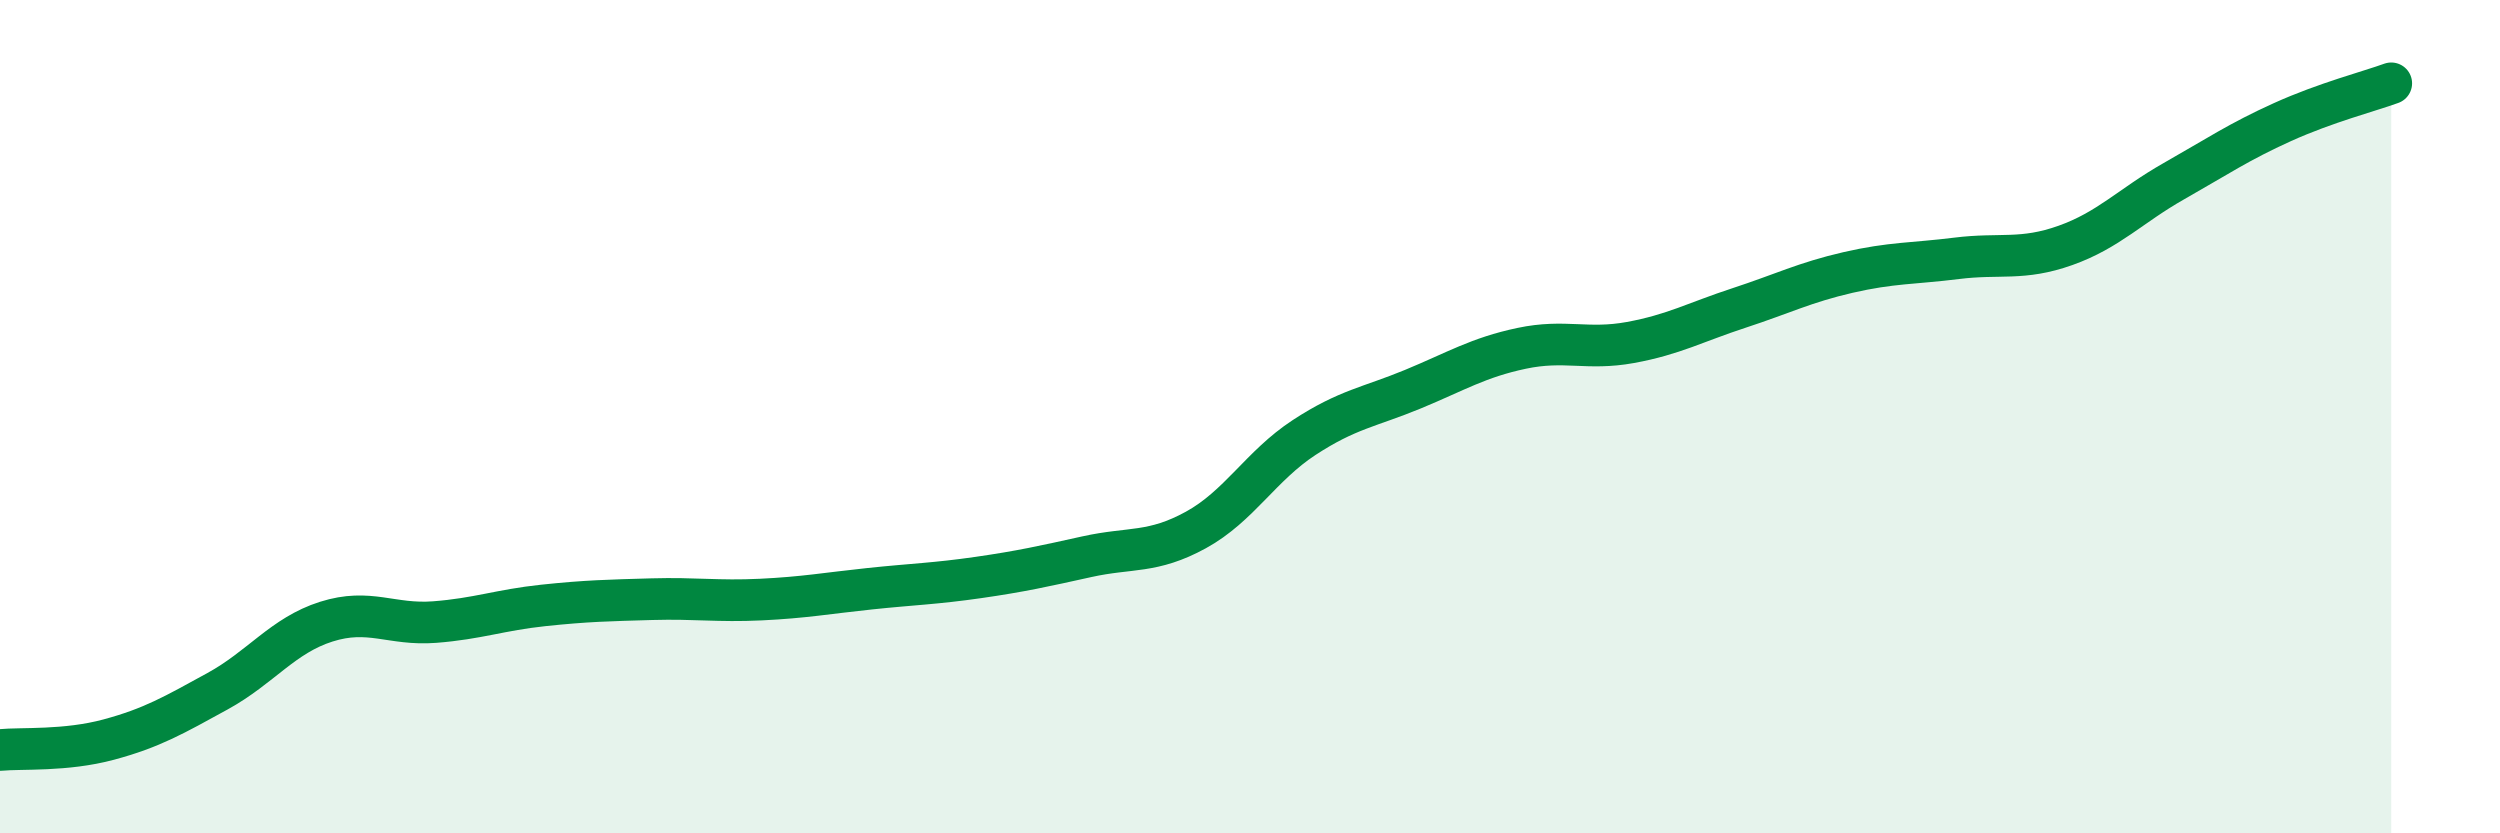
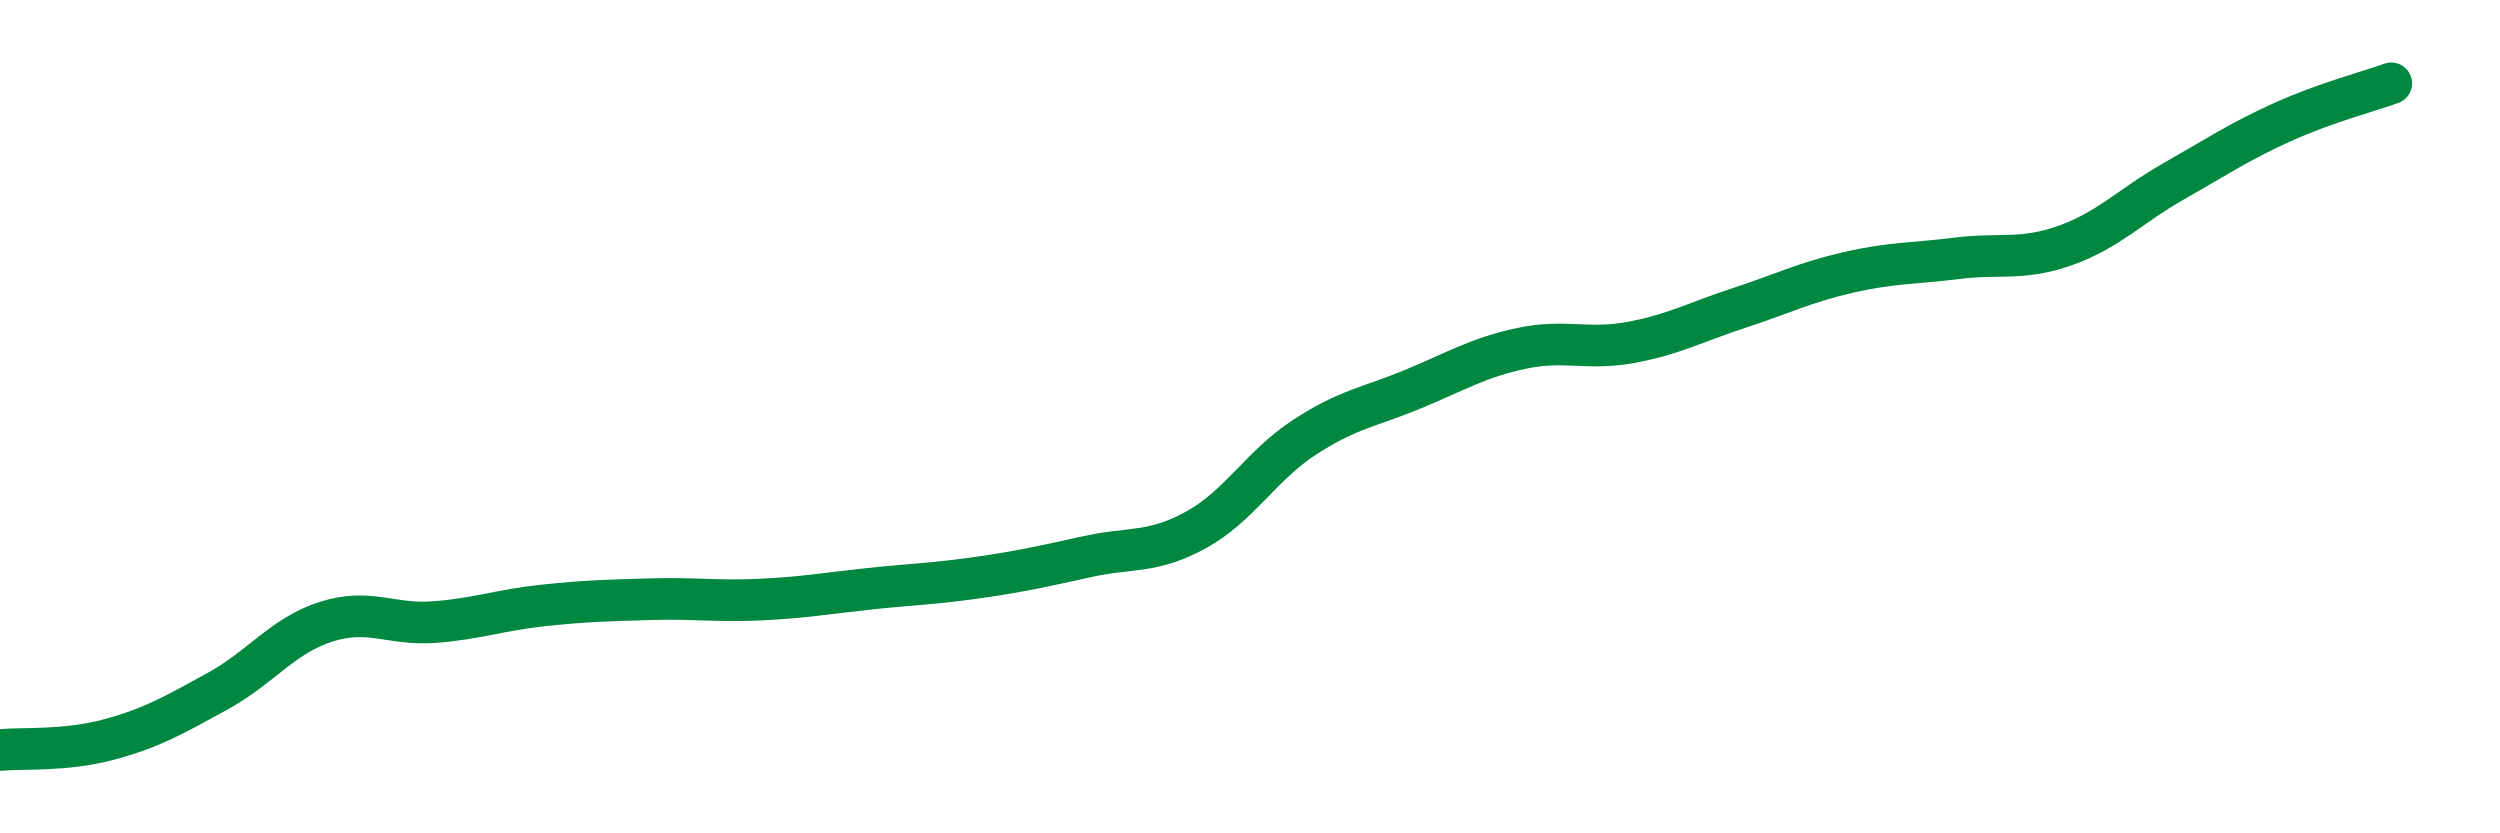
<svg xmlns="http://www.w3.org/2000/svg" width="60" height="20" viewBox="0 0 60 20">
-   <path d="M 0,18 C 0.52,17.95 1.57,18.03 2.61,17.75 C 3.65,17.47 4.18,17.16 5.22,16.59 C 6.26,16.02 6.79,15.25 7.83,14.92 C 8.87,14.59 9.39,15.01 10.43,14.93 C 11.47,14.85 12,14.64 13.04,14.53 C 14.08,14.42 14.61,14.41 15.65,14.38 C 16.69,14.35 17.22,14.44 18.26,14.39 C 19.3,14.34 19.83,14.24 20.87,14.13 C 21.91,14.02 22.44,14.01 23.48,13.86 C 24.52,13.71 25.05,13.59 26.09,13.36 C 27.13,13.13 27.66,13.29 28.7,12.72 C 29.74,12.15 30.26,11.18 31.3,10.5 C 32.34,9.82 32.87,9.77 33.91,9.34 C 34.95,8.91 35.48,8.58 36.52,8.36 C 37.56,8.14 38.09,8.41 39.13,8.22 C 40.17,8.03 40.7,7.73 41.74,7.39 C 42.78,7.05 43.31,6.78 44.35,6.54 C 45.39,6.3 45.92,6.33 46.96,6.2 C 48,6.07 48.53,6.26 49.57,5.89 C 50.61,5.52 51.13,4.94 52.17,4.35 C 53.21,3.76 53.74,3.4 54.78,2.93 C 55.82,2.46 56.87,2.19 57.39,2L57.39 20L0 20Z" fill="#008740" opacity="0.1" stroke-linecap="round" stroke-linejoin="round" />
  <path d="M 0,18 C 0.52,17.95 1.57,18.03 2.61,17.75 C 3.65,17.47 4.18,17.16 5.22,16.59 C 6.26,16.02 6.79,15.25 7.83,14.92 C 8.87,14.59 9.39,15.01 10.43,14.93 C 11.47,14.85 12,14.64 13.04,14.53 C 14.08,14.42 14.61,14.41 15.65,14.38 C 16.69,14.35 17.22,14.44 18.26,14.39 C 19.3,14.34 19.83,14.24 20.87,14.13 C 21.91,14.02 22.44,14.01 23.48,13.86 C 24.52,13.71 25.05,13.59 26.09,13.36 C 27.13,13.13 27.66,13.29 28.7,12.72 C 29.74,12.15 30.26,11.18 31.3,10.5 C 32.34,9.82 32.87,9.77 33.91,9.34 C 34.95,8.91 35.48,8.58 36.52,8.36 C 37.56,8.14 38.09,8.41 39.13,8.22 C 40.17,8.03 40.7,7.73 41.74,7.39 C 42.78,7.05 43.31,6.78 44.35,6.54 C 45.39,6.3 45.92,6.33 46.96,6.2 C 48,6.07 48.53,6.26 49.57,5.89 C 50.61,5.52 51.13,4.94 52.17,4.35 C 53.21,3.76 53.74,3.4 54.78,2.93 C 55.82,2.46 56.87,2.19 57.39,2" stroke="#008740" stroke-width="1" fill="none" stroke-linecap="round" stroke-linejoin="round" />
</svg>